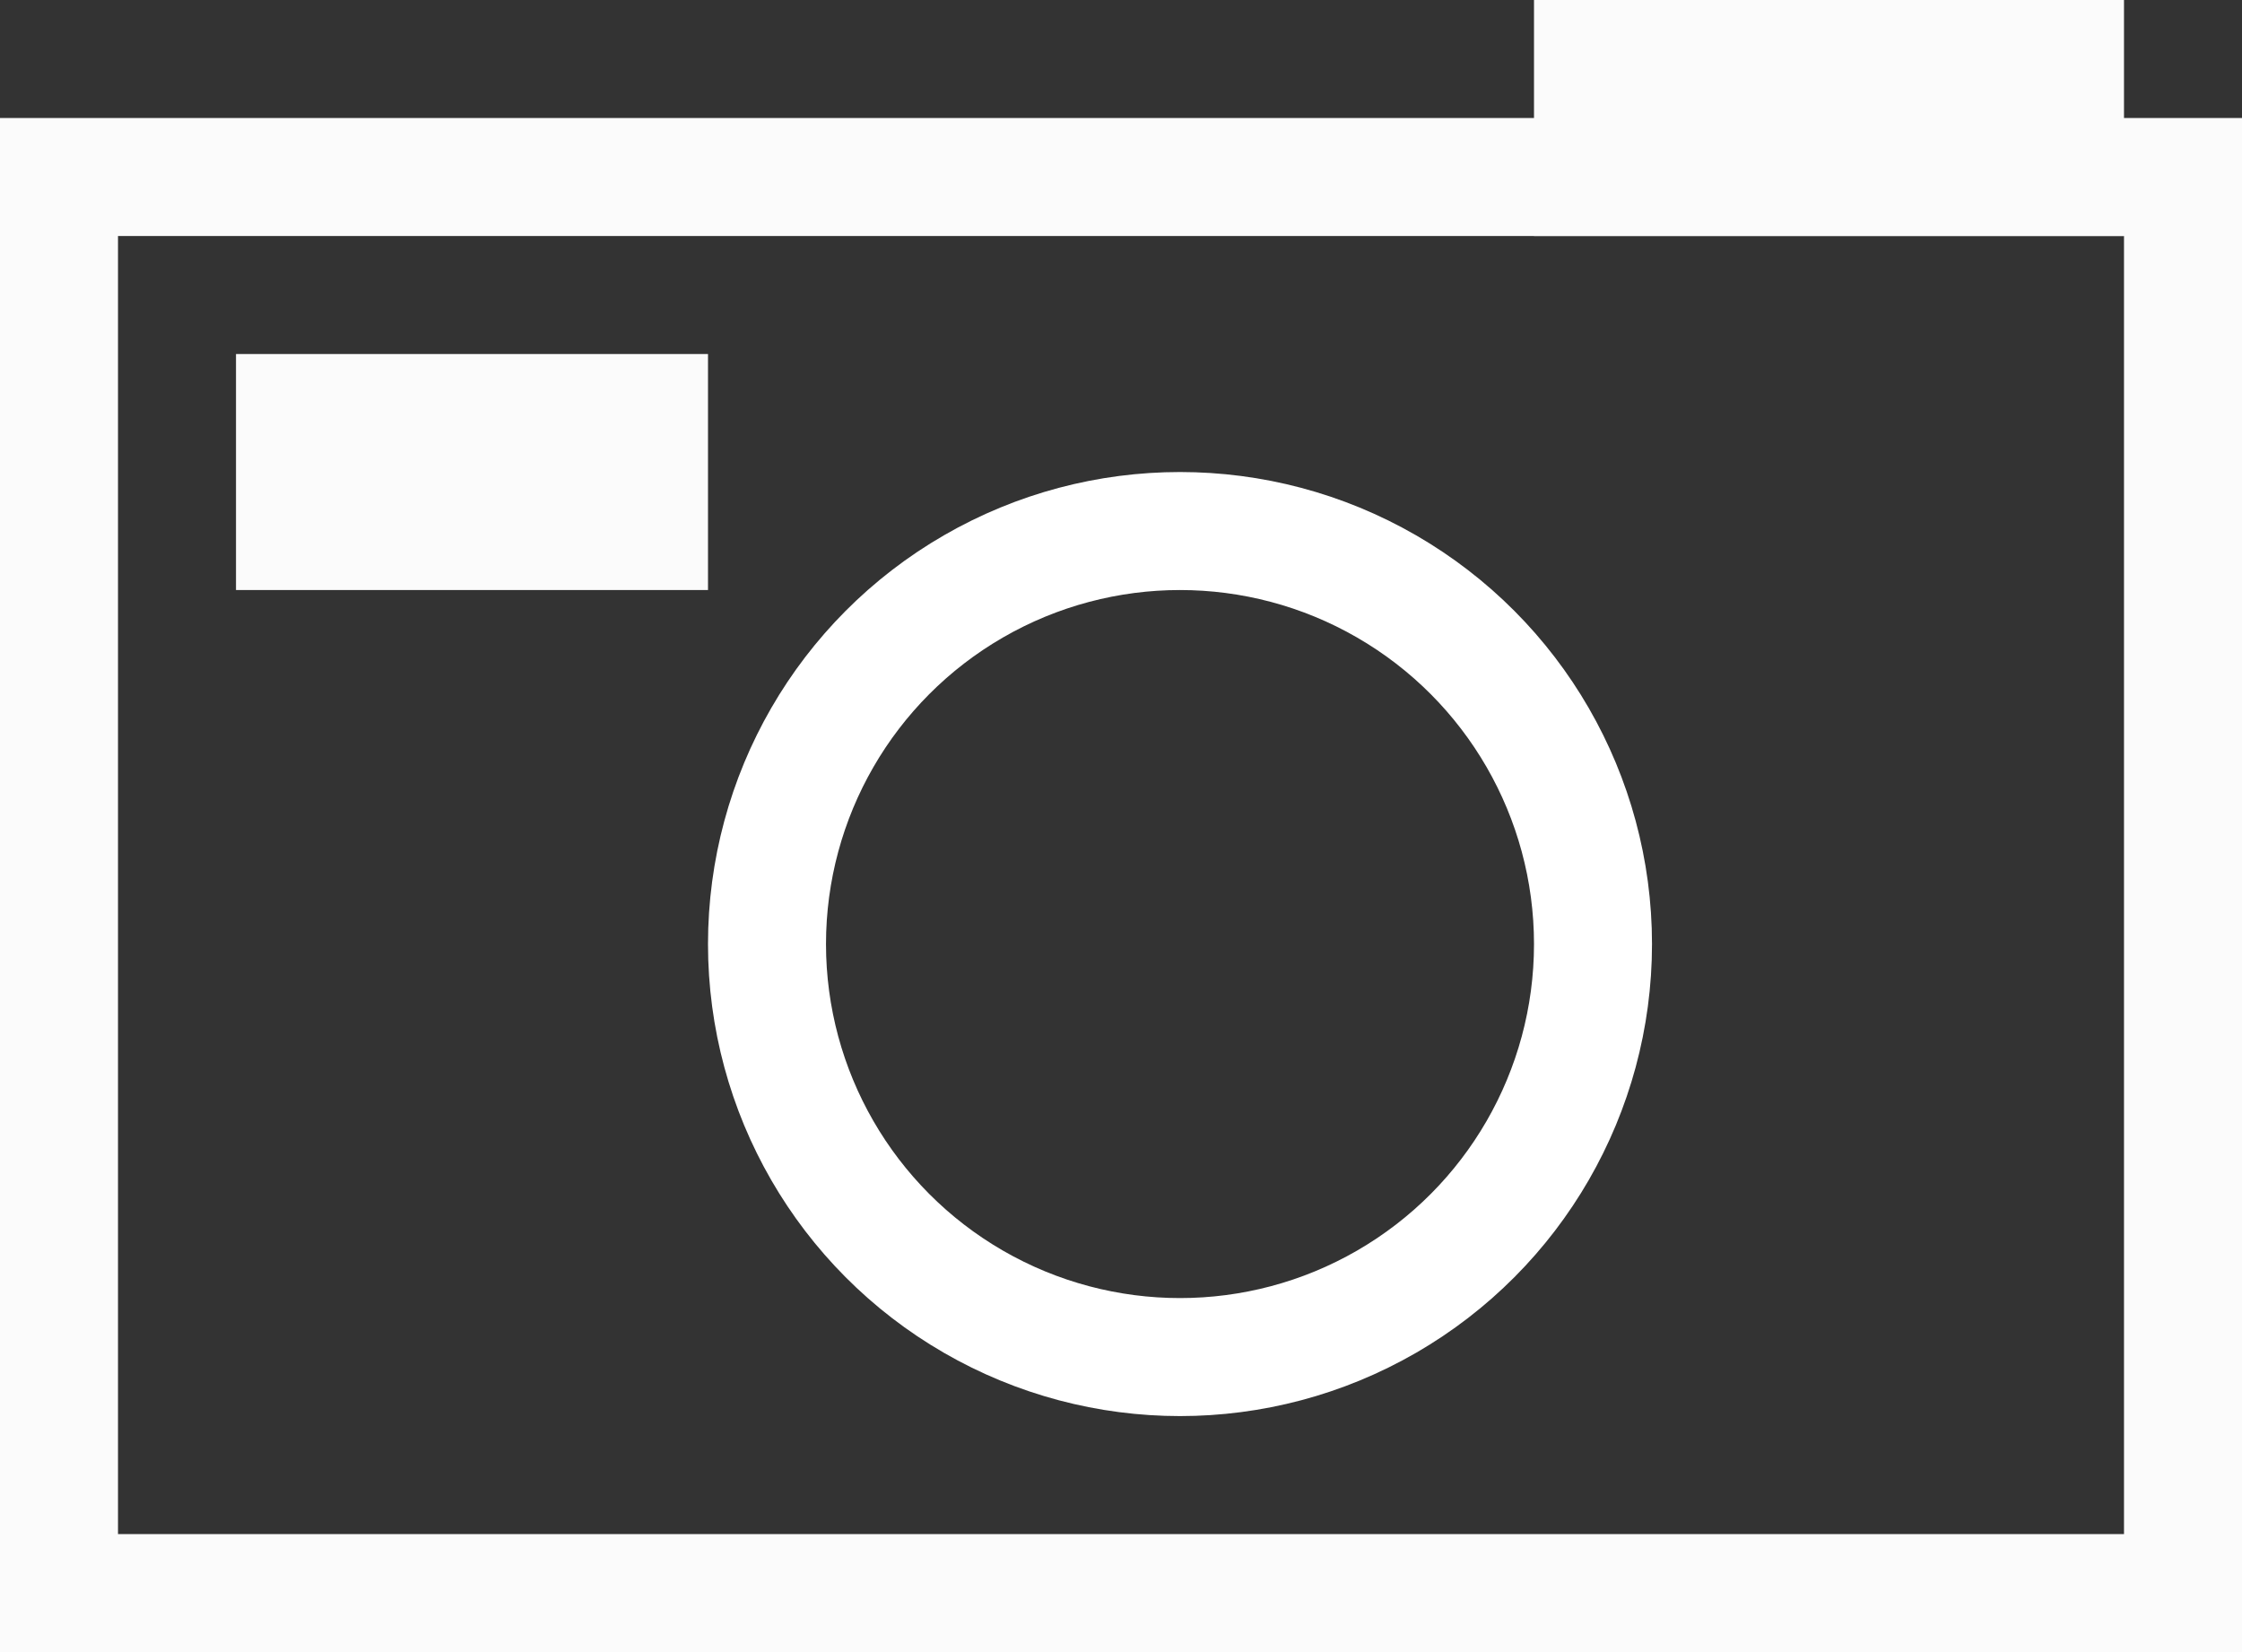
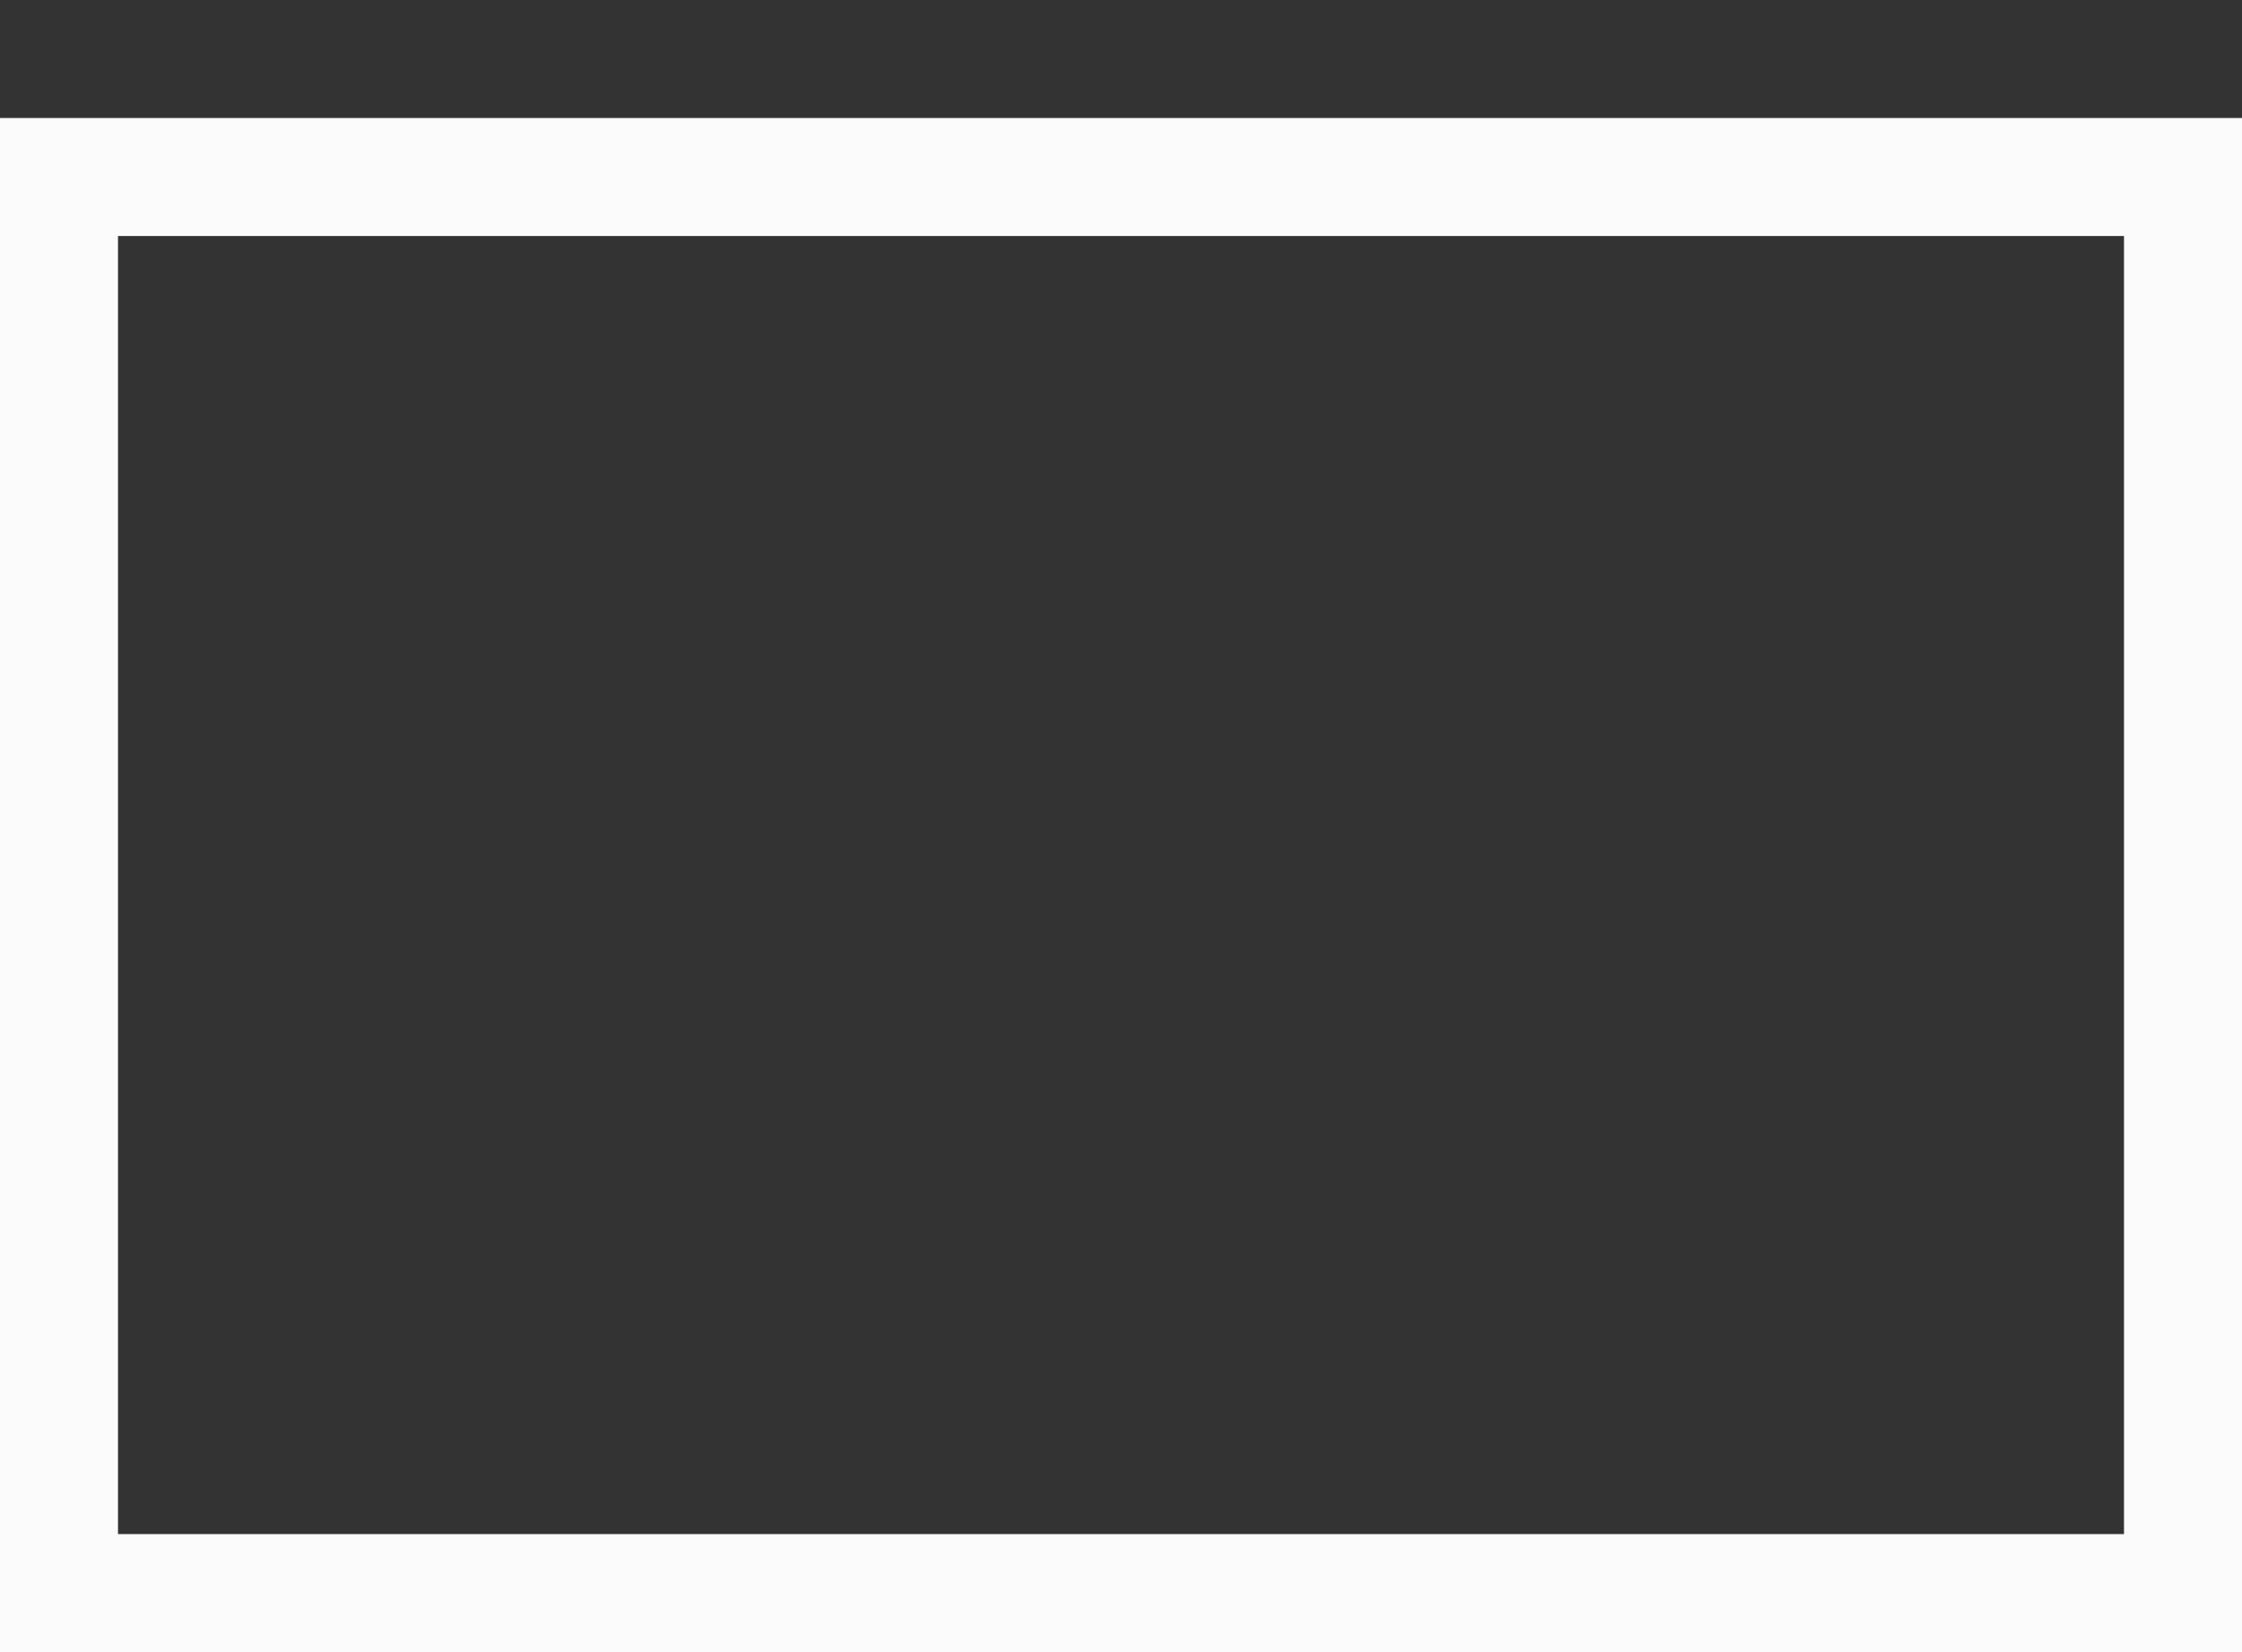
<svg xmlns="http://www.w3.org/2000/svg" width="19" height="14" viewBox="0 0 19 14">
  <rect x="0" y="0" width="19" height="14" fill="#333333" stroke="none" />
  <g id="그룹_12" data-name="그룹 12" transform="translate(-196 -749)">
    <g id="사각형_14" data-name="사각형 14" transform="translate(196 750)" fill="none" stroke="#fbfbfb" stroke-width="1">
-       <rect width="19" height="13" stroke="none" />
      <rect x="0.5" y="0.5" width="18" height="12" fill="none" />
    </g>
    <g id="사각형_15" data-name="사각형 15" transform="translate(209 749)" fill="none" stroke="#fbfbfb" stroke-width="1">
      <rect width="5" height="2" stroke="none" />
-       <rect x="0.5" y="0.5" width="4" height="1" fill="none" />
    </g>
    <g id="타원_1" data-name="타원 1" transform="translate(202 753)" fill="none" stroke="#fff" stroke-width="1">
      <circle cx="4" cy="4" r="4" stroke="none" />
-       <circle cx="4" cy="4" r="3.5" fill="none" />
    </g>
    <g id="사각형_16" data-name="사각형 16" transform="translate(198 752)" fill="none" stroke="#fbfbfb" stroke-width="1">
-       <rect width="4" height="2" stroke="none" />
-       <rect x="0.5" y="0.5" width="3" height="1" fill="none" />
-     </g>
+       </g>
  </g>
</svg>